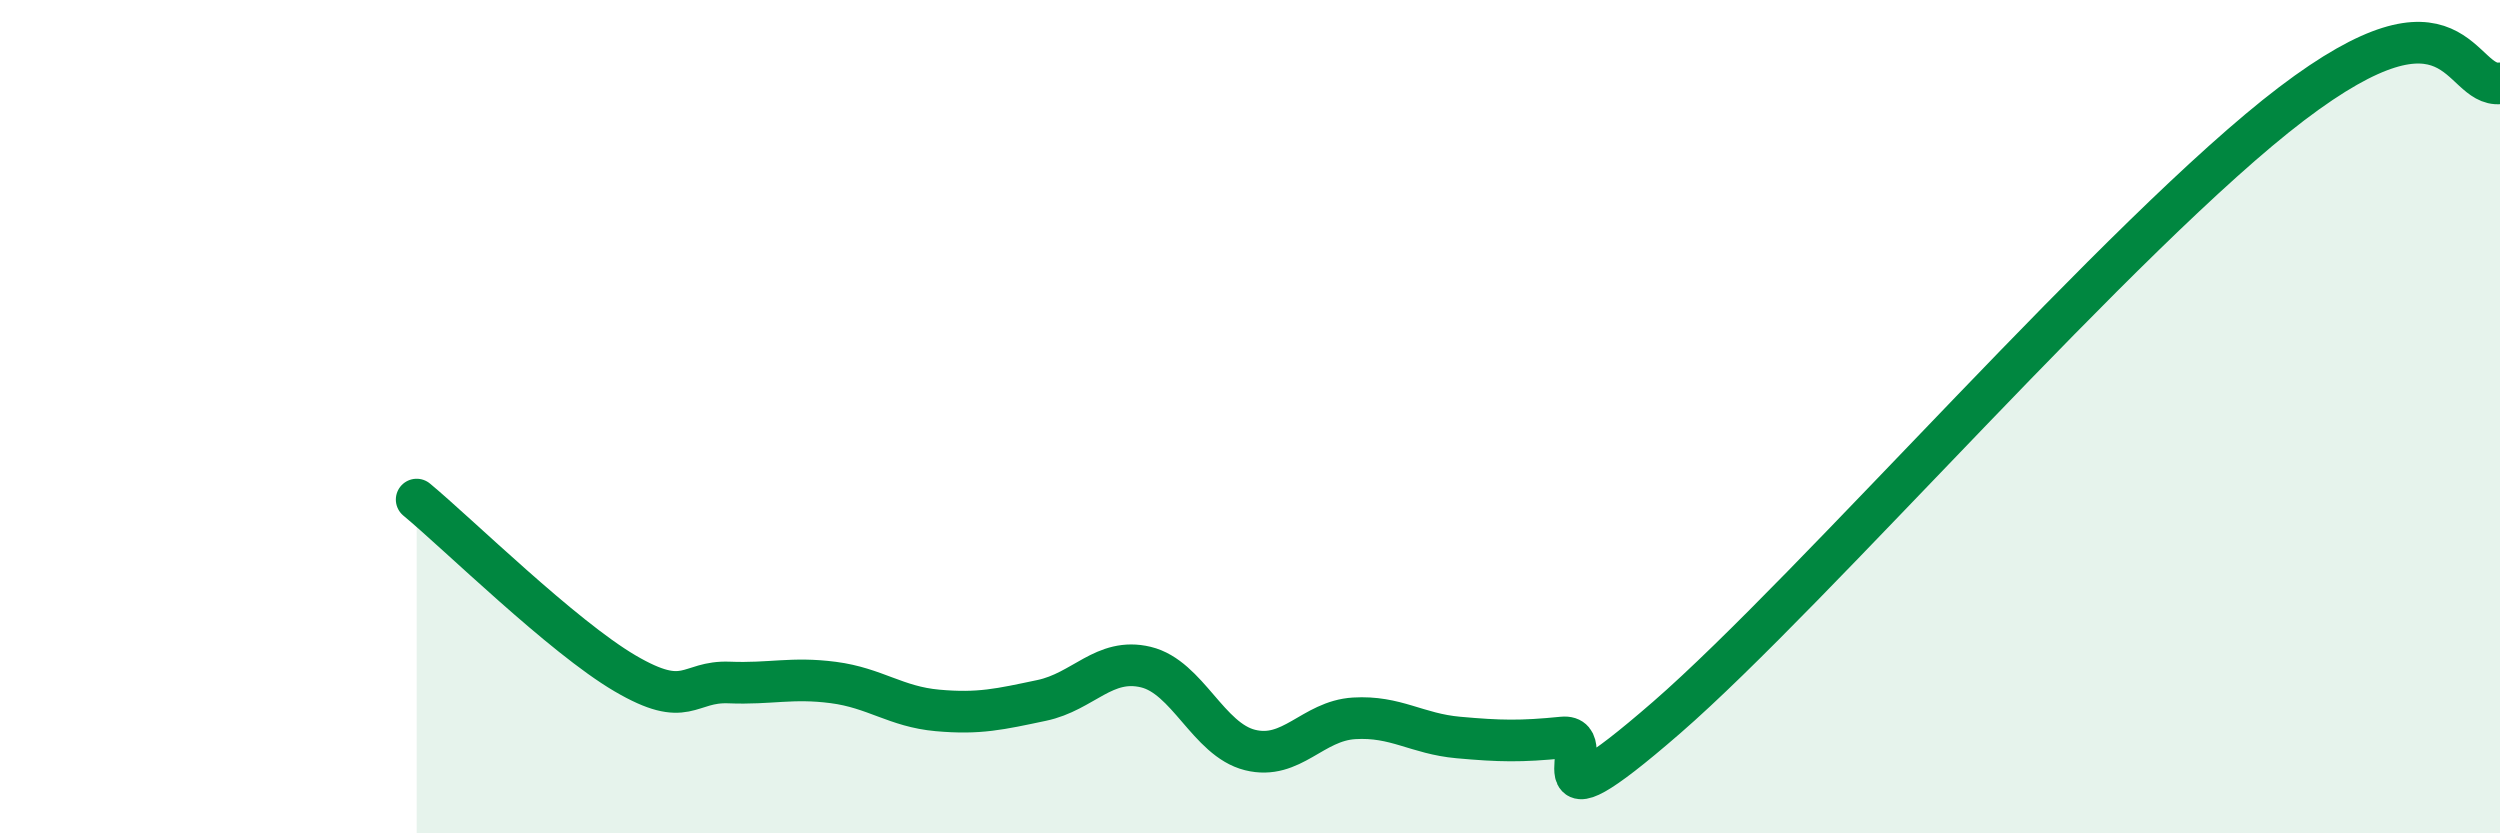
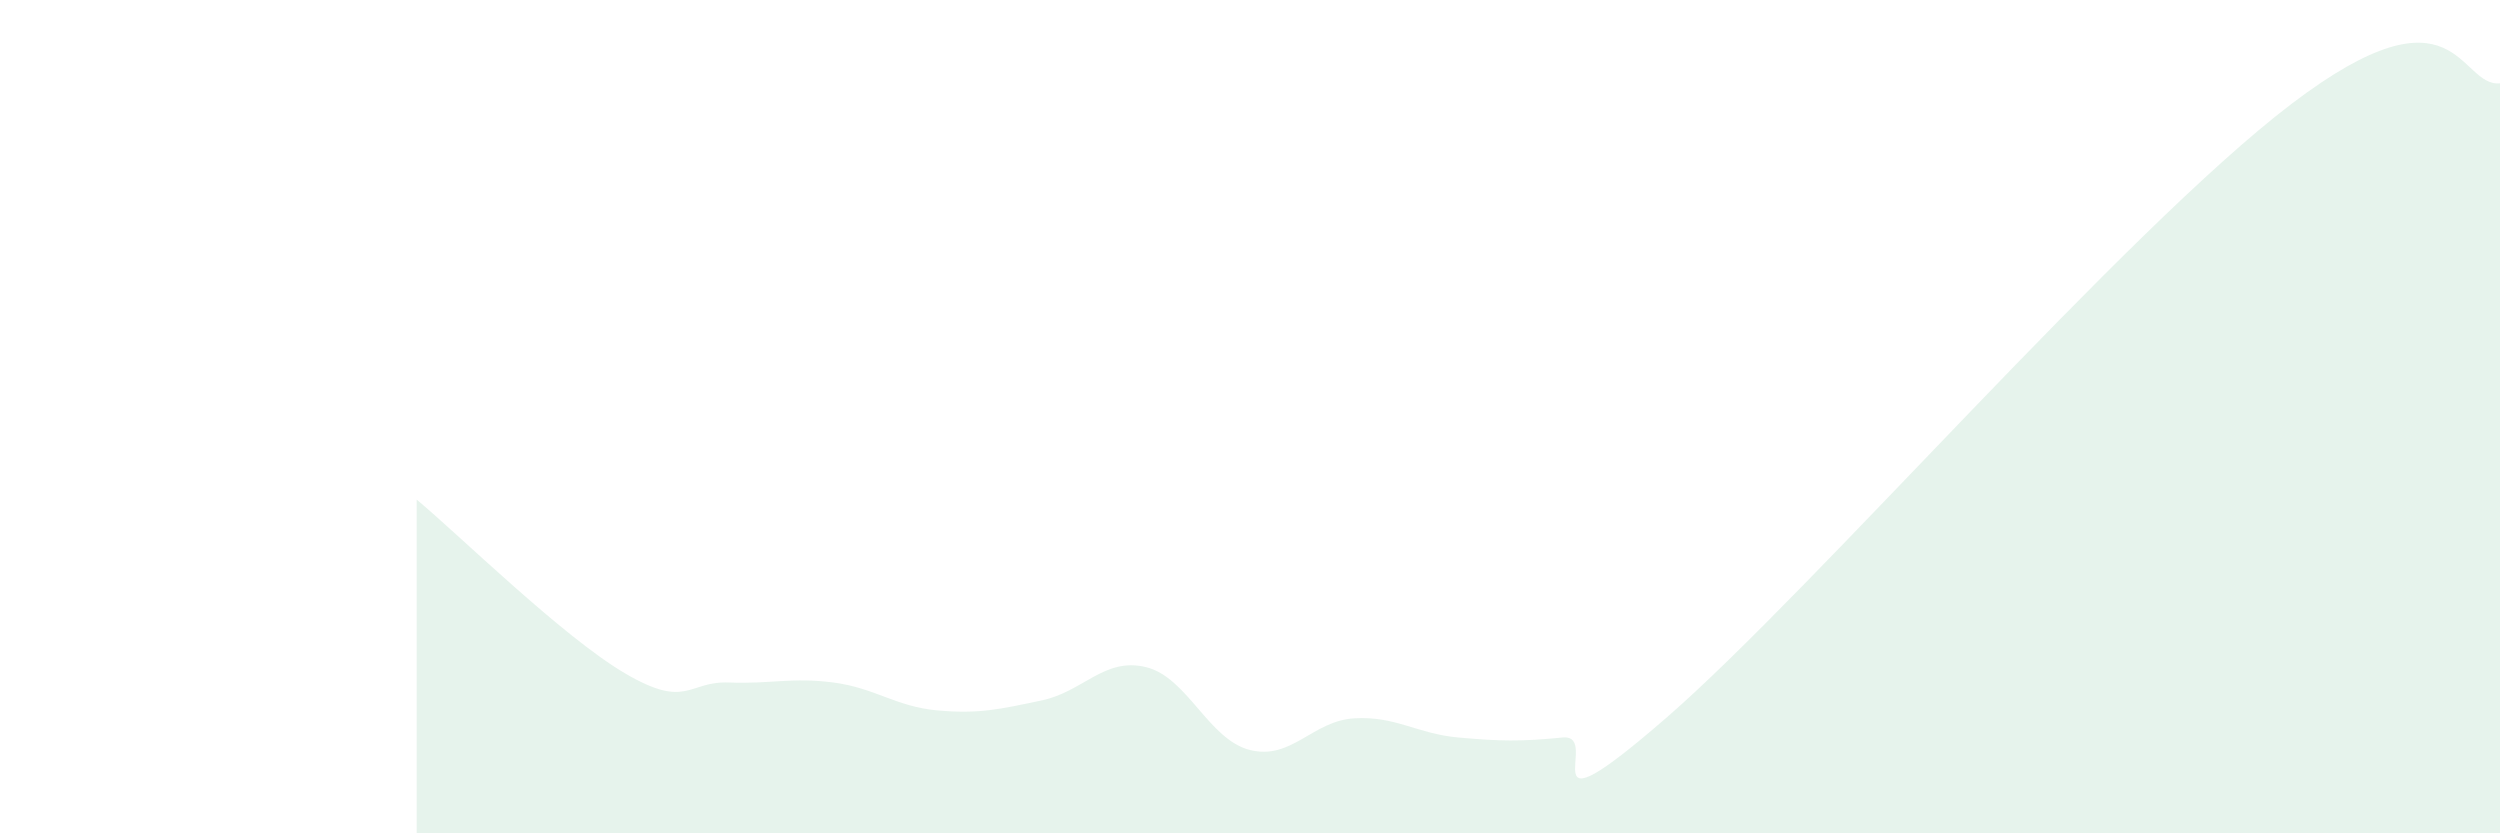
<svg xmlns="http://www.w3.org/2000/svg" width="60" height="20" viewBox="0 0 60 20">
  <path d="M 10,11.99 C 11,12.82 13.5,15.28 15,16.16 C 16.5,17.04 16.5,16.34 17.5,16.38 C 18.5,16.42 19,16.25 20,16.38 C 21,16.51 21.5,16.96 22.5,17.05 C 23.5,17.14 24,17.02 25,16.81 C 26,16.6 26.5,15.77 27.5,16.01 C 28.5,16.25 29,17.75 30,18 C 31,18.25 31.5,17.3 32.5,17.24 C 33.5,17.18 34,17.61 35,17.7 C 36,17.79 36.5,17.8 37.5,17.7 C 38.5,17.6 36.5,20.26 40,17.22 C 43.5,14.18 51,5.53 55,2.49 C 59,-0.55 59,2.1 60,2L60 20L10 20Z" fill="#008740" opacity="0.1" stroke-linecap="round" stroke-linejoin="round" />
-   <path d="M 10,11.99 C 11,12.82 13.5,15.28 15,16.16 C 16.5,17.04 16.5,16.34 17.5,16.38 C 18.5,16.42 19,16.25 20,16.38 C 21,16.51 21.5,16.96 22.5,17.05 C 23.5,17.14 24,17.02 25,16.81 C 26,16.6 26.5,15.77 27.5,16.01 C 28.5,16.25 29,17.75 30,18 C 31,18.25 31.5,17.3 32.5,17.24 C 33.5,17.18 34,17.61 35,17.7 C 36,17.79 36.5,17.8 37.5,17.7 C 38.5,17.6 36.5,20.26 40,17.22 C 43.5,14.18 51,5.53 55,2.49 C 59,-0.55 59,2.1 60,2" stroke="#008740" stroke-width="1" fill="none" stroke-linecap="round" stroke-linejoin="round" />
</svg>